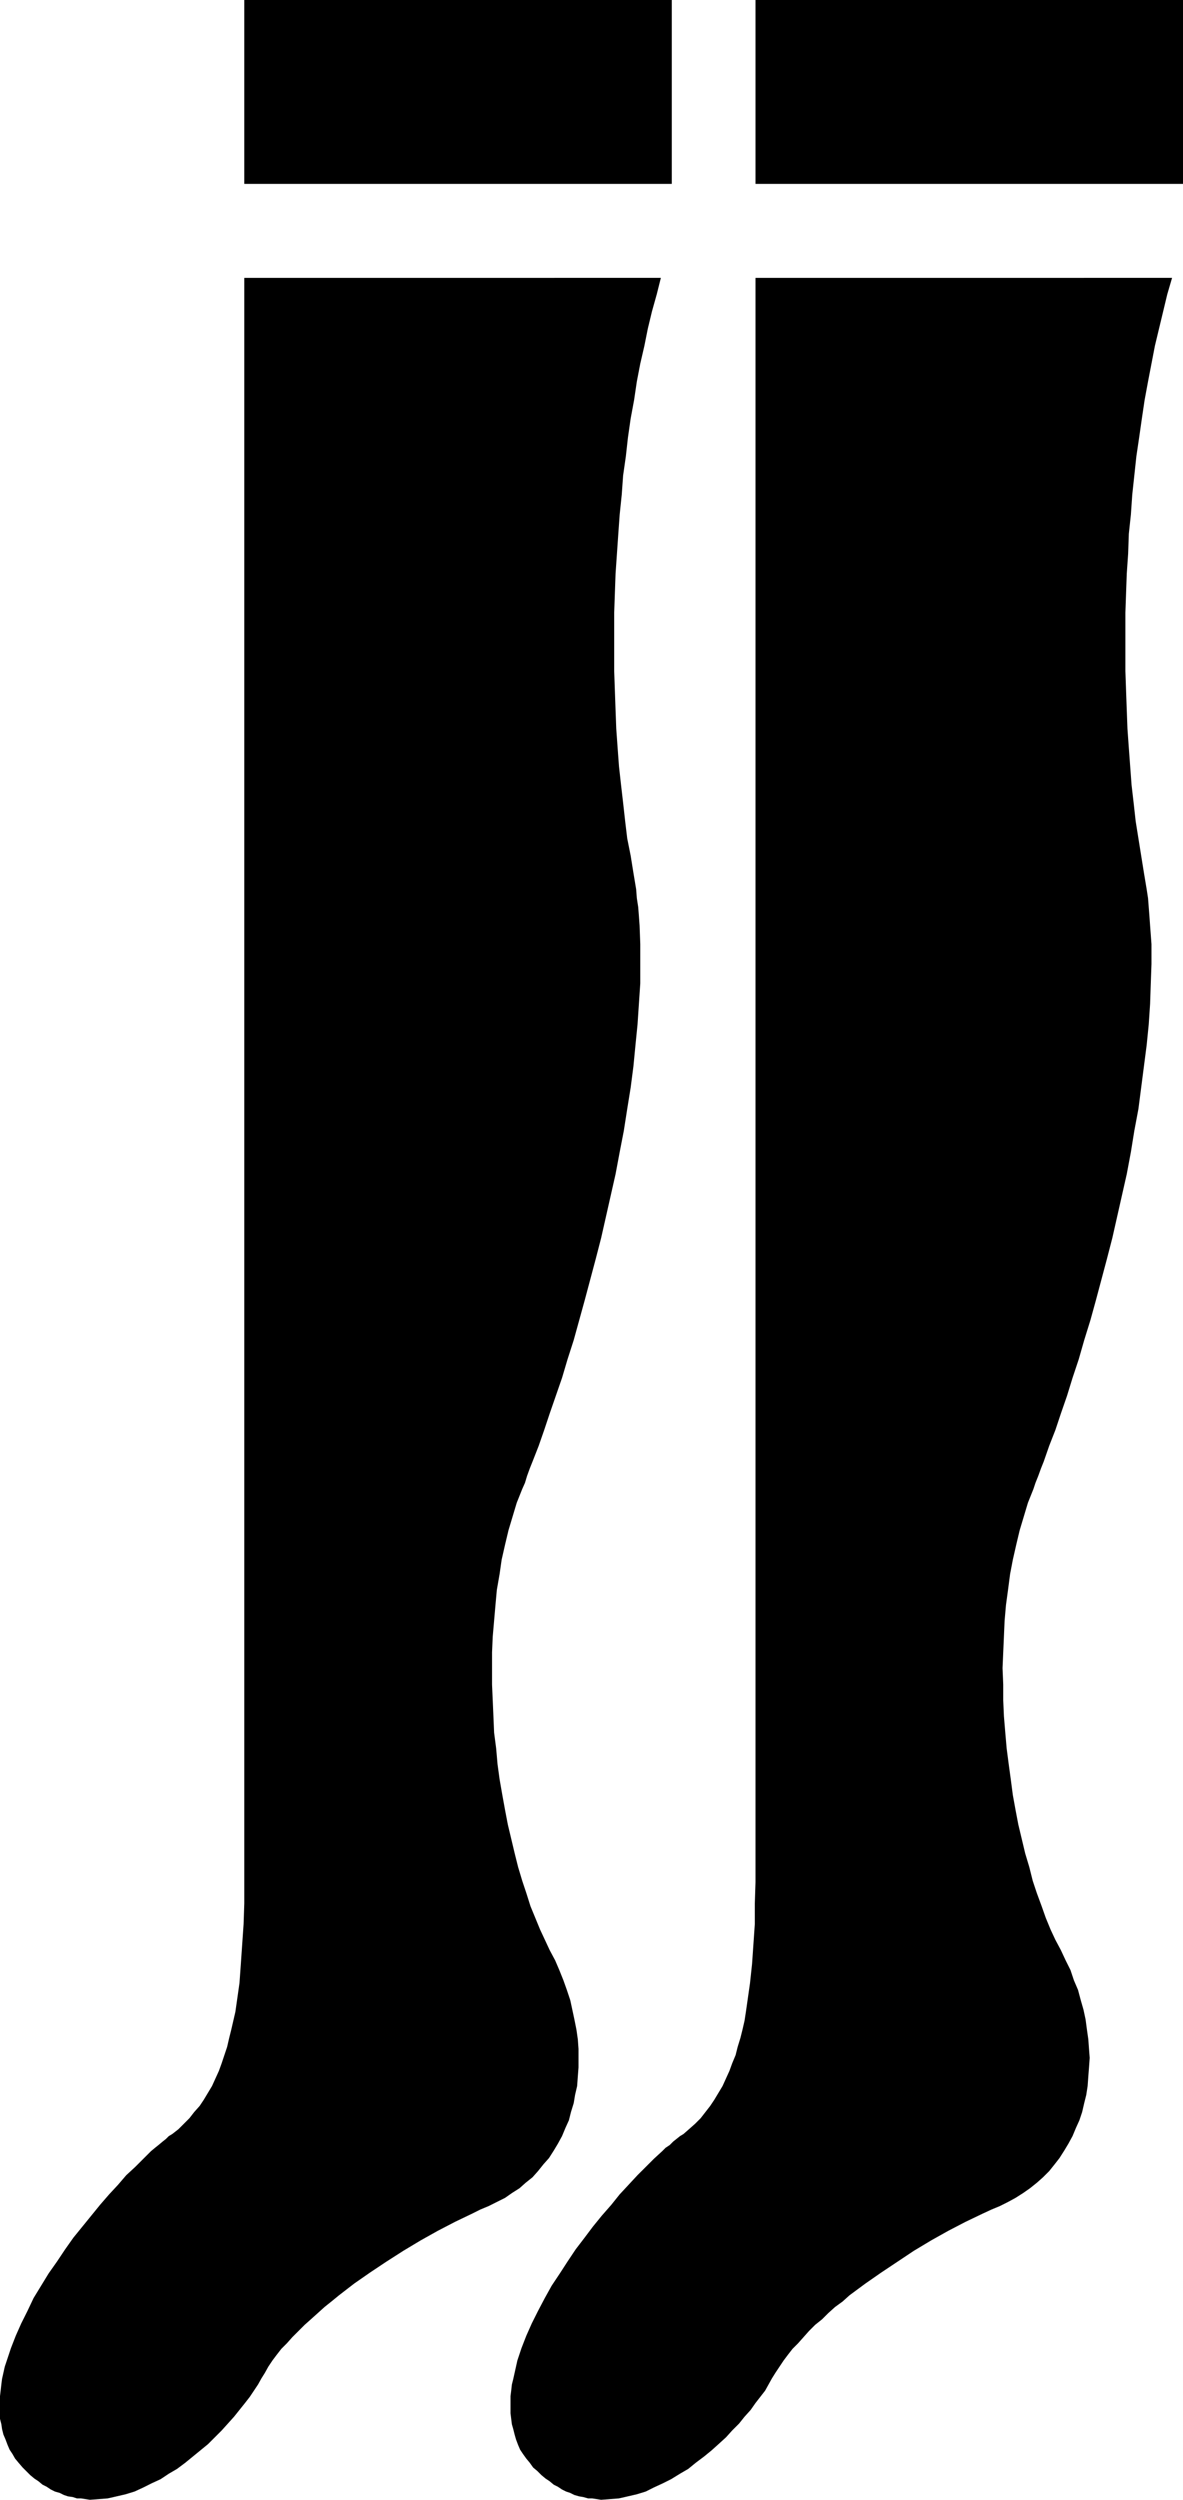
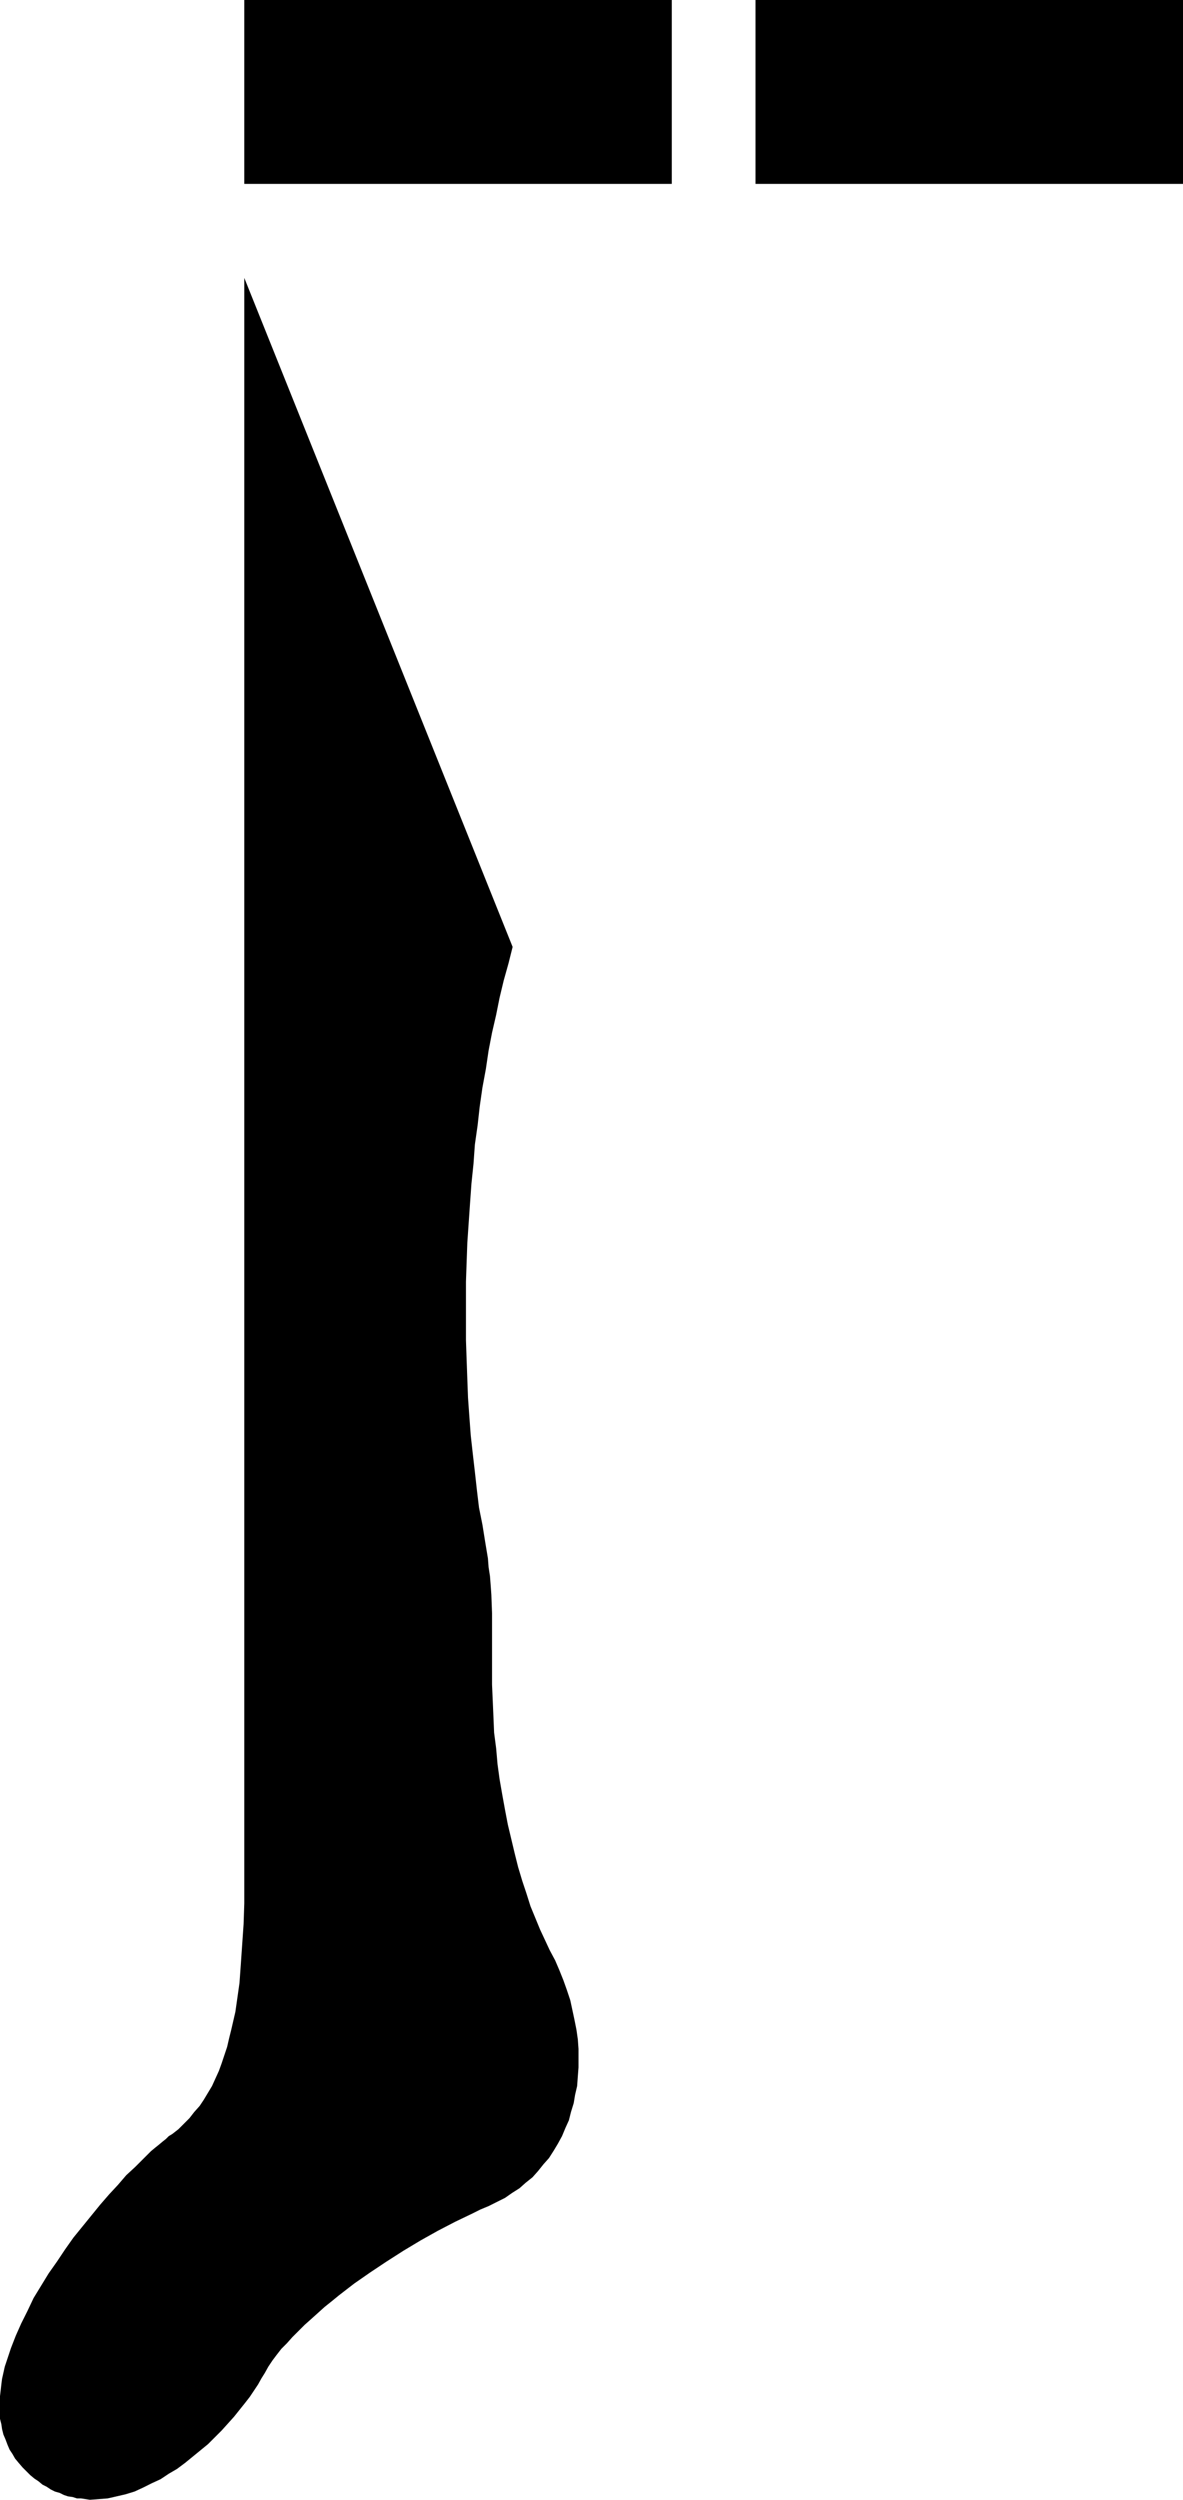
<svg xmlns="http://www.w3.org/2000/svg" xmlns:ns1="http://sodipodi.sourceforge.net/DTD/sodipodi-0.dtd" xmlns:ns2="http://www.inkscape.org/namespaces/inkscape" version="1.0" width="73.726mm" height="155.754mm" id="svg4" ns1:docname="Garment Tag 29.wmf">
  <ns1:namedview id="namedview4" pagecolor="#ffffff" bordercolor="#000000" borderopacity="0.25" ns2:showpageshadow="2" ns2:pageopacity="0.0" ns2:pagecheckerboard="0" ns2:deskcolor="#d1d1d1" ns2:document-units="mm" />
  <defs id="defs1">
    <pattern id="WMFhbasepattern" patternUnits="userSpaceOnUse" width="6" height="6" x="0" y="0" />
  </defs>
-   <path style="fill:#000000;fill-opacity:1;fill-rule:evenodd;stroke:none" d="m 57.54,65.444 v 372.952 4.848 5.009 l -0.162,4.848 -0.323,4.686 -0.323,4.686 -0.323,4.525 -0.323,2.262 -0.323,2.262 -0.323,2.262 -0.485,2.101 -0.485,2.101 -0.485,1.939 -0.485,2.101 -0.647,1.939 -0.647,1.939 -0.647,1.778 -0.808,1.778 -0.808,1.778 -0.97,1.616 -0.97,1.616 -0.97,1.454 -1.293,1.454 -1.131,1.454 -1.293,1.293 -1.293,1.293 -1.455,1.131 -0.808,0.485 -0.647,0.646 -0.808,0.646 -0.97,0.808 -0.808,0.646 -0.97,0.808 -1.778,1.778 -1.94,1.939 -2.101,1.939 -1.94,2.262 -2.101,2.262 -2.101,2.424 -2.101,2.585 -2.101,2.585 -2.101,2.585 -1.94,2.747 -1.94,2.909 -1.94,2.747 -1.778,2.909 -1.778,2.909 -1.455,3.07 -1.455,2.909 -1.293,2.909 -1.131,2.909 -0.97,2.909 -0.485,1.454 -0.323,1.454 -0.323,1.454 -0.162,1.293 -0.162,1.454 L 0,564.276 v 1.454 1.293 1.293 1.293 l 0.323,1.293 0.162,1.131 0.323,1.293 0.485,1.131 0.485,1.293 0.485,1.131 0.647,0.97 0.647,1.131 0.808,0.97 0.97,1.131 0.808,0.808 0.97,0.97 0.97,0.808 0.97,0.646 0.97,0.808 0.97,0.485 0.97,0.646 0.97,0.485 1.131,0.323 0.97,0.485 0.97,0.323 1.131,0.162 0.97,0.323 h 0.97 l 2.101,0.323 2.101,-0.162 2.101,-0.162 2.101,-0.485 2.101,-0.485 2.101,-0.646 2.101,-0.97 1.94,-0.97 2.101,-0.97 1.94,-1.293 1.94,-1.131 1.94,-1.454 1.778,-1.454 1.778,-1.454 1.778,-1.454 1.616,-1.616 1.616,-1.616 1.455,-1.616 1.455,-1.616 1.293,-1.616 1.293,-1.616 1.131,-1.454 0.97,-1.454 0.97,-1.454 0.808,-1.454 0.808,-1.293 0.808,-1.454 0.97,-1.454 0.97,-1.293 1.131,-1.454 1.293,-1.293 1.293,-1.454 1.455,-1.454 1.455,-1.454 1.455,-1.293 1.616,-1.454 1.616,-1.454 1.616,-1.293 1.778,-1.454 3.556,-2.747 3.717,-2.585 3.879,-2.585 4.041,-2.585 4.041,-2.424 4.041,-2.262 4.041,-2.101 4.041,-1.939 1.94,-0.97 1.94,-0.808 1.94,-0.97 1.94,-0.97 1.616,-1.131 1.778,-1.131 1.455,-1.293 1.616,-1.293 1.293,-1.454 1.293,-1.616 1.293,-1.454 1.131,-1.778 0.97,-1.616 0.97,-1.778 0.808,-1.939 0.808,-1.778 0.485,-1.939 0.647,-2.101 0.323,-1.939 0.485,-2.101 0.162,-2.262 0.162,-2.101 v -2.262 -2.101 l -0.162,-2.262 -0.323,-2.262 -0.485,-2.424 -0.485,-2.262 -0.485,-2.262 -0.808,-2.424 -0.808,-2.262 -0.97,-2.424 -0.97,-2.262 -1.293,-2.424 -1.131,-2.424 -1.131,-2.424 -1.131,-2.747 -1.131,-2.747 -0.97,-3.07 -0.97,-2.909 -0.97,-3.232 -0.808,-3.232 -0.808,-3.393 -0.808,-3.393 -0.647,-3.393 -0.647,-3.555 -0.647,-3.717 -0.485,-3.555 -0.323,-3.717 -0.485,-3.717 -0.162,-3.878 -0.162,-3.717 -0.162,-3.717 v -3.878 -3.717 l 0.162,-3.717 0.323,-3.717 0.323,-3.717 0.323,-3.555 0.647,-3.717 0.485,-3.393 0.808,-3.555 0.808,-3.393 0.97,-3.232 0.97,-3.232 1.293,-3.232 0.647,-1.454 0.485,-1.616 0.647,-1.778 0.647,-1.616 1.455,-3.717 1.293,-3.717 1.293,-3.878 1.455,-4.201 1.455,-4.201 1.293,-4.363 1.455,-4.525 1.293,-4.686 1.293,-4.686 1.293,-4.848 1.293,-4.848 1.293,-5.009 1.131,-5.009 1.131,-5.009 1.131,-5.009 0.97,-5.171 0.97,-5.009 0.808,-5.171 0.808,-5.009 0.647,-5.009 0.485,-5.009 0.485,-4.848 0.323,-4.848 0.323,-4.848 v -4.525 -4.686 l -0.162,-4.363 -0.162,-2.262 -0.162,-2.101 -0.323,-2.101 -0.162,-2.101 -0.323,-1.939 -0.323,-1.939 -0.647,-4.04 -0.808,-4.04 -0.485,-4.04 -0.485,-4.363 -0.485,-4.201 -0.485,-4.363 -0.323,-4.363 -0.323,-4.525 -0.162,-4.363 -0.162,-4.525 -0.162,-4.686 v -4.525 -4.686 -4.525 l 0.162,-4.686 0.162,-4.525 0.323,-4.686 0.323,-4.686 0.323,-4.525 0.485,-4.686 0.323,-4.525 0.647,-4.525 0.485,-4.363 0.647,-4.525 0.808,-4.363 0.647,-4.363 0.808,-4.201 0.97,-4.201 0.808,-4.04 0.97,-4.04 1.131,-4.04 0.97,-3.878 v 0 z" id="path1" />
+   <path style="fill:#000000;fill-opacity:1;fill-rule:evenodd;stroke:none" d="m 57.54,65.444 v 372.952 4.848 5.009 l -0.162,4.848 -0.323,4.686 -0.323,4.686 -0.323,4.525 -0.323,2.262 -0.323,2.262 -0.323,2.262 -0.485,2.101 -0.485,2.101 -0.485,1.939 -0.485,2.101 -0.647,1.939 -0.647,1.939 -0.647,1.778 -0.808,1.778 -0.808,1.778 -0.97,1.616 -0.97,1.616 -0.97,1.454 -1.293,1.454 -1.131,1.454 -1.293,1.293 -1.293,1.293 -1.455,1.131 -0.808,0.485 -0.647,0.646 -0.808,0.646 -0.97,0.808 -0.808,0.646 -0.97,0.808 -1.778,1.778 -1.94,1.939 -2.101,1.939 -1.94,2.262 -2.101,2.262 -2.101,2.424 -2.101,2.585 -2.101,2.585 -2.101,2.585 -1.94,2.747 -1.94,2.909 -1.94,2.747 -1.778,2.909 -1.778,2.909 -1.455,3.07 -1.455,2.909 -1.293,2.909 -1.131,2.909 -0.97,2.909 -0.485,1.454 -0.323,1.454 -0.323,1.454 -0.162,1.293 -0.162,1.454 L 0,564.276 v 1.454 1.293 1.293 1.293 l 0.323,1.293 0.162,1.131 0.323,1.293 0.485,1.131 0.485,1.293 0.485,1.131 0.647,0.97 0.647,1.131 0.808,0.97 0.97,1.131 0.808,0.808 0.97,0.97 0.97,0.808 0.97,0.646 0.97,0.808 0.97,0.485 0.97,0.646 0.97,0.485 1.131,0.323 0.97,0.485 0.97,0.323 1.131,0.162 0.97,0.323 h 0.97 l 2.101,0.323 2.101,-0.162 2.101,-0.162 2.101,-0.485 2.101,-0.485 2.101,-0.646 2.101,-0.97 1.94,-0.97 2.101,-0.97 1.94,-1.293 1.94,-1.131 1.94,-1.454 1.778,-1.454 1.778,-1.454 1.778,-1.454 1.616,-1.616 1.616,-1.616 1.455,-1.616 1.455,-1.616 1.293,-1.616 1.293,-1.616 1.131,-1.454 0.97,-1.454 0.97,-1.454 0.808,-1.454 0.808,-1.293 0.808,-1.454 0.97,-1.454 0.97,-1.293 1.131,-1.454 1.293,-1.293 1.293,-1.454 1.455,-1.454 1.455,-1.454 1.455,-1.293 1.616,-1.454 1.616,-1.454 1.616,-1.293 1.778,-1.454 3.556,-2.747 3.717,-2.585 3.879,-2.585 4.041,-2.585 4.041,-2.424 4.041,-2.262 4.041,-2.101 4.041,-1.939 1.94,-0.97 1.94,-0.808 1.94,-0.97 1.94,-0.97 1.616,-1.131 1.778,-1.131 1.455,-1.293 1.616,-1.293 1.293,-1.454 1.293,-1.616 1.293,-1.454 1.131,-1.778 0.97,-1.616 0.97,-1.778 0.808,-1.939 0.808,-1.778 0.485,-1.939 0.647,-2.101 0.323,-1.939 0.485,-2.101 0.162,-2.262 0.162,-2.101 v -2.262 -2.101 l -0.162,-2.262 -0.323,-2.262 -0.485,-2.424 -0.485,-2.262 -0.485,-2.262 -0.808,-2.424 -0.808,-2.262 -0.97,-2.424 -0.97,-2.262 -1.293,-2.424 -1.131,-2.424 -1.131,-2.424 -1.131,-2.747 -1.131,-2.747 -0.97,-3.07 -0.97,-2.909 -0.97,-3.232 -0.808,-3.232 -0.808,-3.393 -0.808,-3.393 -0.647,-3.393 -0.647,-3.555 -0.647,-3.717 -0.485,-3.555 -0.323,-3.717 -0.485,-3.717 -0.162,-3.878 -0.162,-3.717 -0.162,-3.717 v -3.878 -3.717 v -4.525 -4.686 l -0.162,-4.363 -0.162,-2.262 -0.162,-2.101 -0.323,-2.101 -0.162,-2.101 -0.323,-1.939 -0.323,-1.939 -0.647,-4.04 -0.808,-4.04 -0.485,-4.04 -0.485,-4.363 -0.485,-4.201 -0.485,-4.363 -0.323,-4.363 -0.323,-4.525 -0.162,-4.363 -0.162,-4.525 -0.162,-4.686 v -4.525 -4.686 -4.525 l 0.162,-4.686 0.162,-4.525 0.323,-4.686 0.323,-4.686 0.323,-4.525 0.485,-4.686 0.323,-4.525 0.647,-4.525 0.485,-4.363 0.647,-4.525 0.808,-4.363 0.647,-4.363 0.808,-4.201 0.97,-4.201 0.808,-4.04 0.97,-4.04 1.131,-4.04 0.97,-3.878 v 0 z" id="path1" />
  <path style="fill:#000000;fill-opacity:1;fill-rule:evenodd;stroke:none" d="M 158.236,0 V 43.306 H 57.54 V 0 Z" id="path2" />
-   <path style="fill:#000000;fill-opacity:1;fill-rule:evenodd;stroke:none" d="m 177.955,65.444 v 372.952 4.848 l -0.162,5.009 v 4.848 l -0.323,4.686 -0.323,4.686 -0.485,4.525 -0.323,2.262 -0.323,2.262 -0.323,2.262 -0.323,2.101 -0.485,2.101 -0.485,1.939 -0.647,2.101 -0.485,1.939 -0.808,1.939 -0.647,1.778 -0.808,1.778 -0.808,1.778 -0.97,1.616 -0.97,1.616 -0.97,1.454 -1.131,1.454 -1.131,1.454 -1.293,1.293 -1.455,1.293 -1.293,1.131 -0.808,0.485 -0.808,0.646 -0.808,0.646 -0.808,0.808 -0.97,0.646 -0.808,0.808 -1.94,1.778 -1.94,1.939 -1.94,1.939 -2.101,2.262 -2.101,2.262 -1.94,2.424 -2.263,2.585 -2.101,2.585 -1.94,2.585 -2.101,2.747 -1.94,2.909 -1.778,2.747 -1.94,2.909 -1.616,2.909 -1.616,3.07 -1.455,2.909 -1.293,2.909 -1.131,2.909 -0.97,2.909 -0.323,1.454 -0.323,1.454 -0.323,1.454 -0.323,1.293 -0.162,1.454 -0.162,1.293 v 1.454 1.293 1.293 l 0.162,1.293 0.162,1.293 0.323,1.131 0.323,1.293 0.323,1.131 0.485,1.293 0.485,1.131 0.647,0.97 0.808,1.131 0.808,0.97 0.808,1.131 0.97,0.808 0.97,0.97 0.97,0.808 0.97,0.646 0.97,0.808 0.97,0.485 0.97,0.646 0.97,0.485 0.97,0.323 0.97,0.485 1.131,0.323 0.97,0.162 1.131,0.323 h 0.97 l 2.101,0.323 2.101,-0.162 2.101,-0.162 2.101,-0.485 2.101,-0.485 2.101,-0.646 1.94,-0.97 2.101,-0.97 1.94,-0.97 2.101,-1.293 1.94,-1.131 1.778,-1.454 1.94,-1.454 1.778,-1.454 1.616,-1.454 1.778,-1.616 1.455,-1.616 1.616,-1.616 1.293,-1.616 1.455,-1.616 1.131,-1.616 1.131,-1.454 1.131,-1.454 0.808,-1.454 0.808,-1.454 0.808,-1.293 0.97,-1.454 0.97,-1.454 0.97,-1.293 1.131,-1.454 1.293,-1.293 1.293,-1.454 1.293,-1.454 1.455,-1.454 1.616,-1.293 1.455,-1.454 1.616,-1.454 1.778,-1.293 1.616,-1.454 3.717,-2.747 3.717,-2.585 3.879,-2.585 3.879,-2.585 4.041,-2.424 4.041,-2.262 4.041,-2.101 4.041,-1.939 2.101,-0.97 1.94,-0.808 1.94,-0.97 1.778,-0.97 1.778,-1.131 1.616,-1.131 1.616,-1.293 1.455,-1.293 1.455,-1.454 1.293,-1.616 1.131,-1.454 1.131,-1.778 0.97,-1.616 0.97,-1.778 0.808,-1.939 0.808,-1.778 0.647,-1.939 0.485,-2.101 0.485,-1.939 0.323,-2.101 0.162,-2.262 0.162,-2.101 0.162,-2.262 -0.162,-2.101 -0.162,-2.262 -0.323,-2.262 -0.323,-2.424 -0.485,-2.262 -0.647,-2.262 -0.647,-2.424 -0.97,-2.262 -0.808,-2.424 -1.131,-2.262 -1.131,-2.424 -1.293,-2.424 -1.131,-2.424 -1.131,-2.747 -0.97,-2.747 -1.131,-3.07 -0.97,-2.909 -0.808,-3.232 -0.97,-3.232 -0.808,-3.393 -0.808,-3.393 -0.647,-3.393 -0.647,-3.555 -0.485,-3.717 -0.485,-3.555 -0.485,-3.717 -0.323,-3.717 -0.323,-3.878 -0.162,-3.717 v -3.717 l -0.162,-3.878 0.162,-3.717 0.162,-3.717 0.162,-3.717 0.323,-3.717 0.485,-3.555 0.485,-3.717 0.647,-3.393 0.808,-3.555 0.808,-3.393 0.97,-3.232 0.97,-3.232 1.293,-3.232 0.485,-1.454 0.647,-1.616 0.647,-1.778 0.647,-1.616 1.293,-3.717 1.455,-3.717 1.293,-3.878 1.455,-4.201 1.293,-4.201 1.455,-4.363 1.293,-4.525 1.455,-4.686 1.293,-4.686 1.293,-4.848 1.293,-4.848 1.293,-5.009 1.131,-5.009 1.131,-5.009 1.131,-5.009 0.97,-5.171 0.808,-5.009 0.97,-5.171 0.647,-5.009 0.647,-5.009 0.647,-5.009 0.485,-4.848 0.323,-4.848 0.162,-4.848 0.162,-4.525 v -4.686 l -0.323,-4.363 -0.162,-2.262 -0.162,-2.101 -0.162,-2.101 -0.323,-2.101 -0.323,-1.939 -0.323,-1.939 -0.647,-4.04 -0.647,-4.04 -0.647,-4.04 -0.485,-4.363 -0.485,-4.201 -0.323,-4.363 -0.323,-4.363 -0.323,-4.525 -0.162,-4.363 -0.162,-4.525 -0.162,-4.686 v -4.525 -4.686 -4.525 l 0.162,-4.686 0.162,-4.525 0.323,-4.686 0.162,-4.686 0.485,-4.525 0.323,-4.686 0.485,-4.525 0.485,-4.525 0.647,-4.363 0.647,-4.525 0.647,-4.363 0.808,-4.363 0.808,-4.201 0.808,-4.201 0.97,-4.04 0.97,-4.04 0.97,-4.04 1.131,-3.878 v 0 z" id="path3" />
  <path style="fill:#000000;fill-opacity:1;fill-rule:evenodd;stroke:none" d="M 278.65,0 V 43.306 H 177.955 V 0 Z" id="path4" />
</svg>